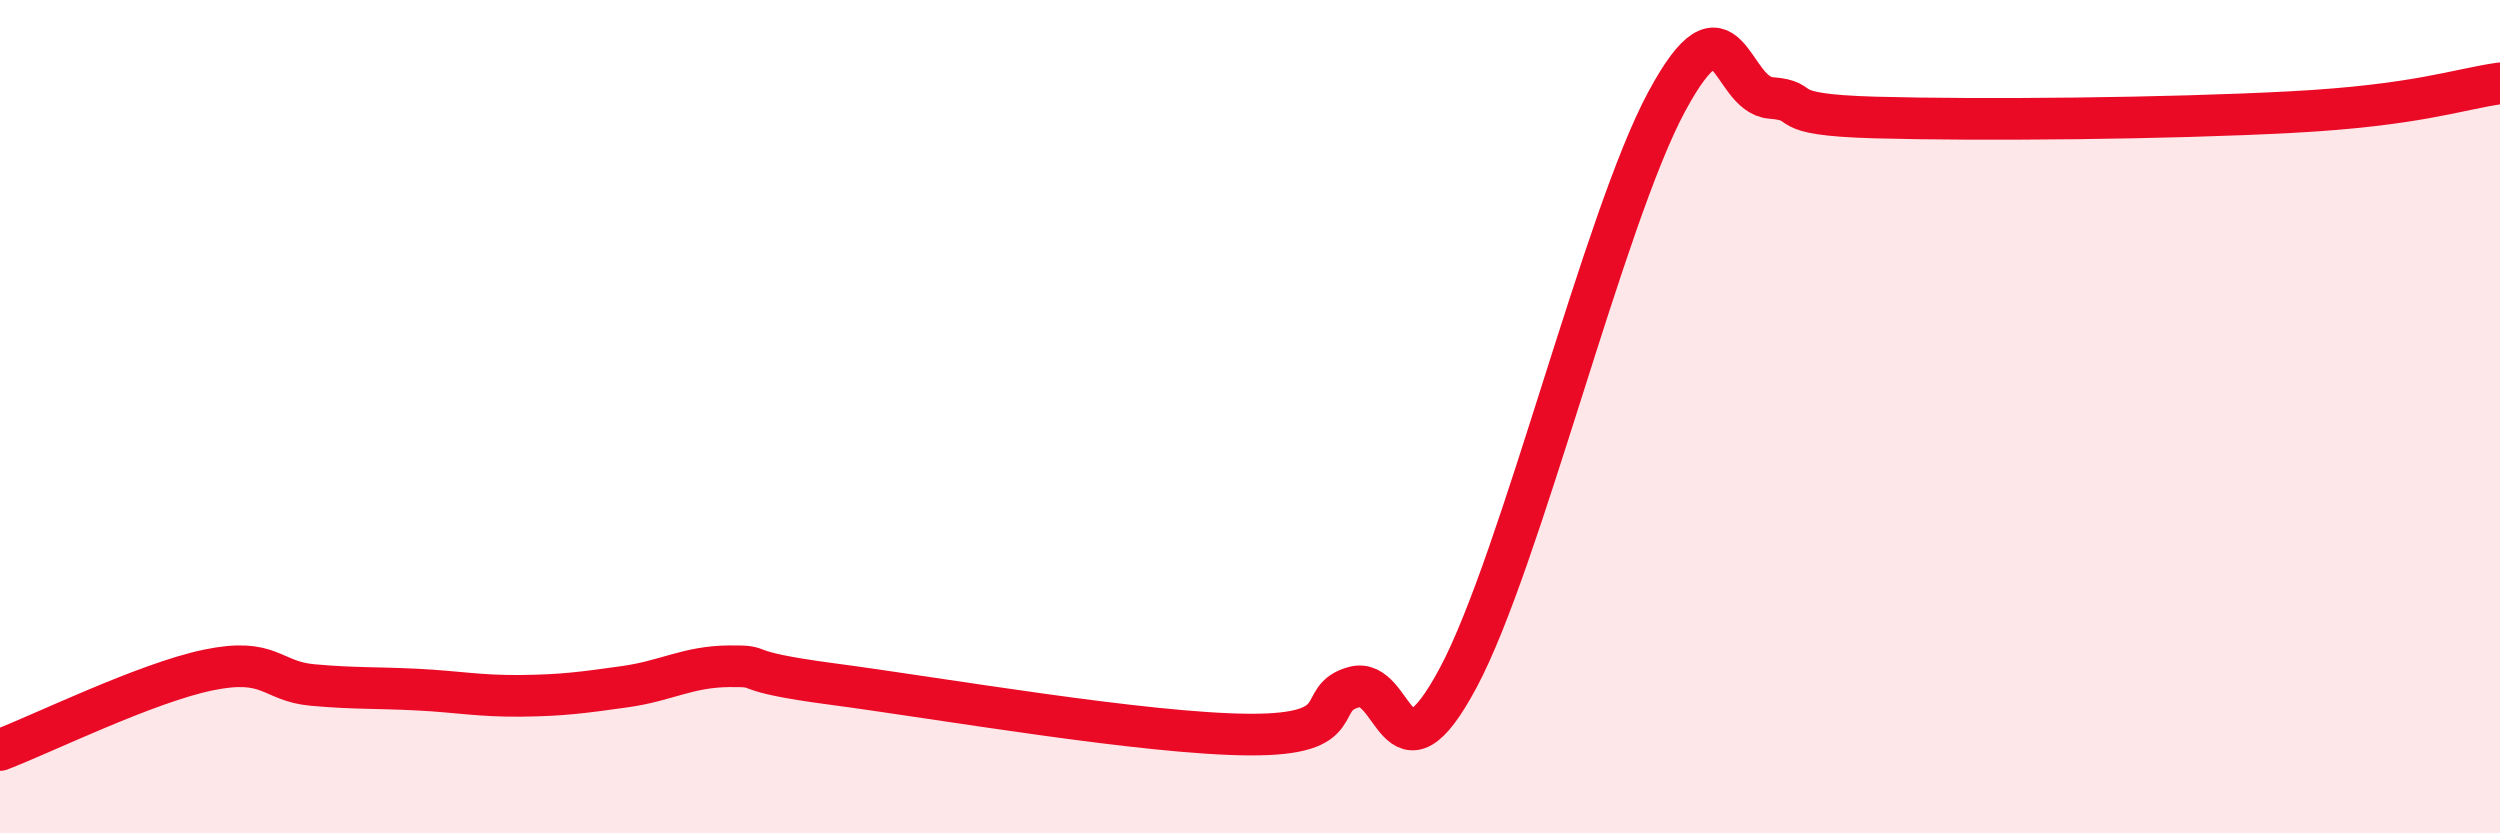
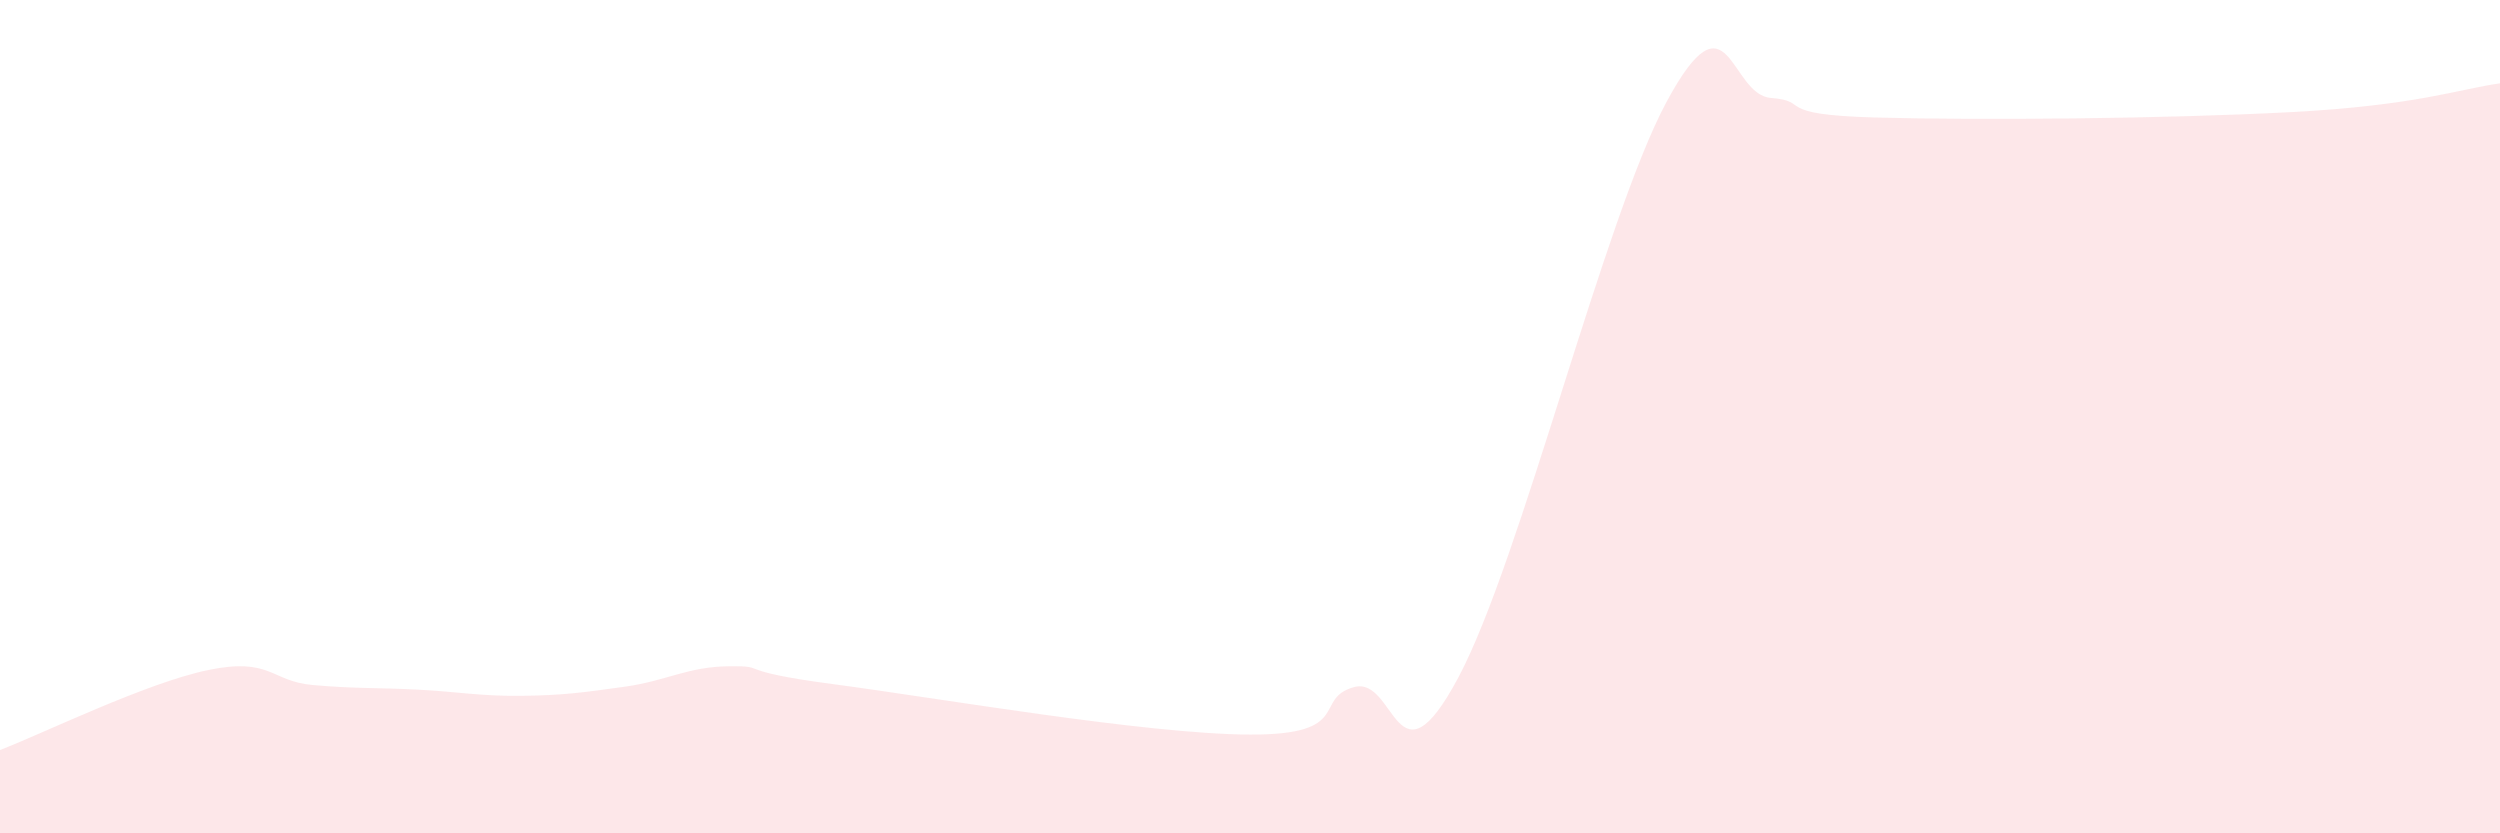
<svg xmlns="http://www.w3.org/2000/svg" width="60" height="20" viewBox="0 0 60 20">
  <path d="M 0,18 C 1,17.62 3.5,16.39 5,16.08 C 6.5,15.77 6.5,16.35 7.5,16.44 C 8.5,16.53 9,16.5 10,16.55 C 11,16.6 11.5,16.71 12.5,16.7 C 13.5,16.69 14,16.62 15,16.48 C 16,16.34 16.5,16 17.5,15.99 C 18.5,15.98 17.5,16.09 20,16.42 C 22.5,16.75 27.5,17.62 30,17.63 C 32.5,17.64 31.5,16.76 32.5,16.49 C 33.5,16.22 33.5,19.07 35,16.26 C 36.5,13.45 38.5,5.22 40,2.44 C 41.5,-0.34 41.5,2.27 42.5,2.35 C 43.5,2.43 42.5,2.75 45,2.82 C 47.5,2.89 52,2.85 55,2.69 C 58,2.53 59,2.14 60,2L60 20L0 20Z" fill="#EB0A25" opacity="0.1" stroke-linecap="round" stroke-linejoin="round" />
-   <path d="M 0,18 C 1,17.62 3.5,16.39 5,16.08 C 6.5,15.77 6.5,16.35 7.5,16.44 C 8.5,16.53 9,16.5 10,16.55 C 11,16.6 11.5,16.71 12.5,16.7 C 13.5,16.69 14,16.62 15,16.48 C 16,16.34 16.5,16 17.5,15.99 C 18.5,15.98 17.5,16.09 20,16.42 C 22.5,16.75 27.5,17.62 30,17.63 C 32.5,17.64 31.5,16.76 32.5,16.49 C 33.5,16.22 33.5,19.07 35,16.26 C 36.5,13.45 38.5,5.22 40,2.44 C 41.5,-0.34 41.5,2.27 42.5,2.35 C 43.5,2.43 42.5,2.75 45,2.82 C 47.5,2.89 52,2.85 55,2.69 C 58,2.53 59,2.14 60,2" stroke="#EB0A25" stroke-width="1" fill="none" stroke-linecap="round" stroke-linejoin="round" />
</svg>